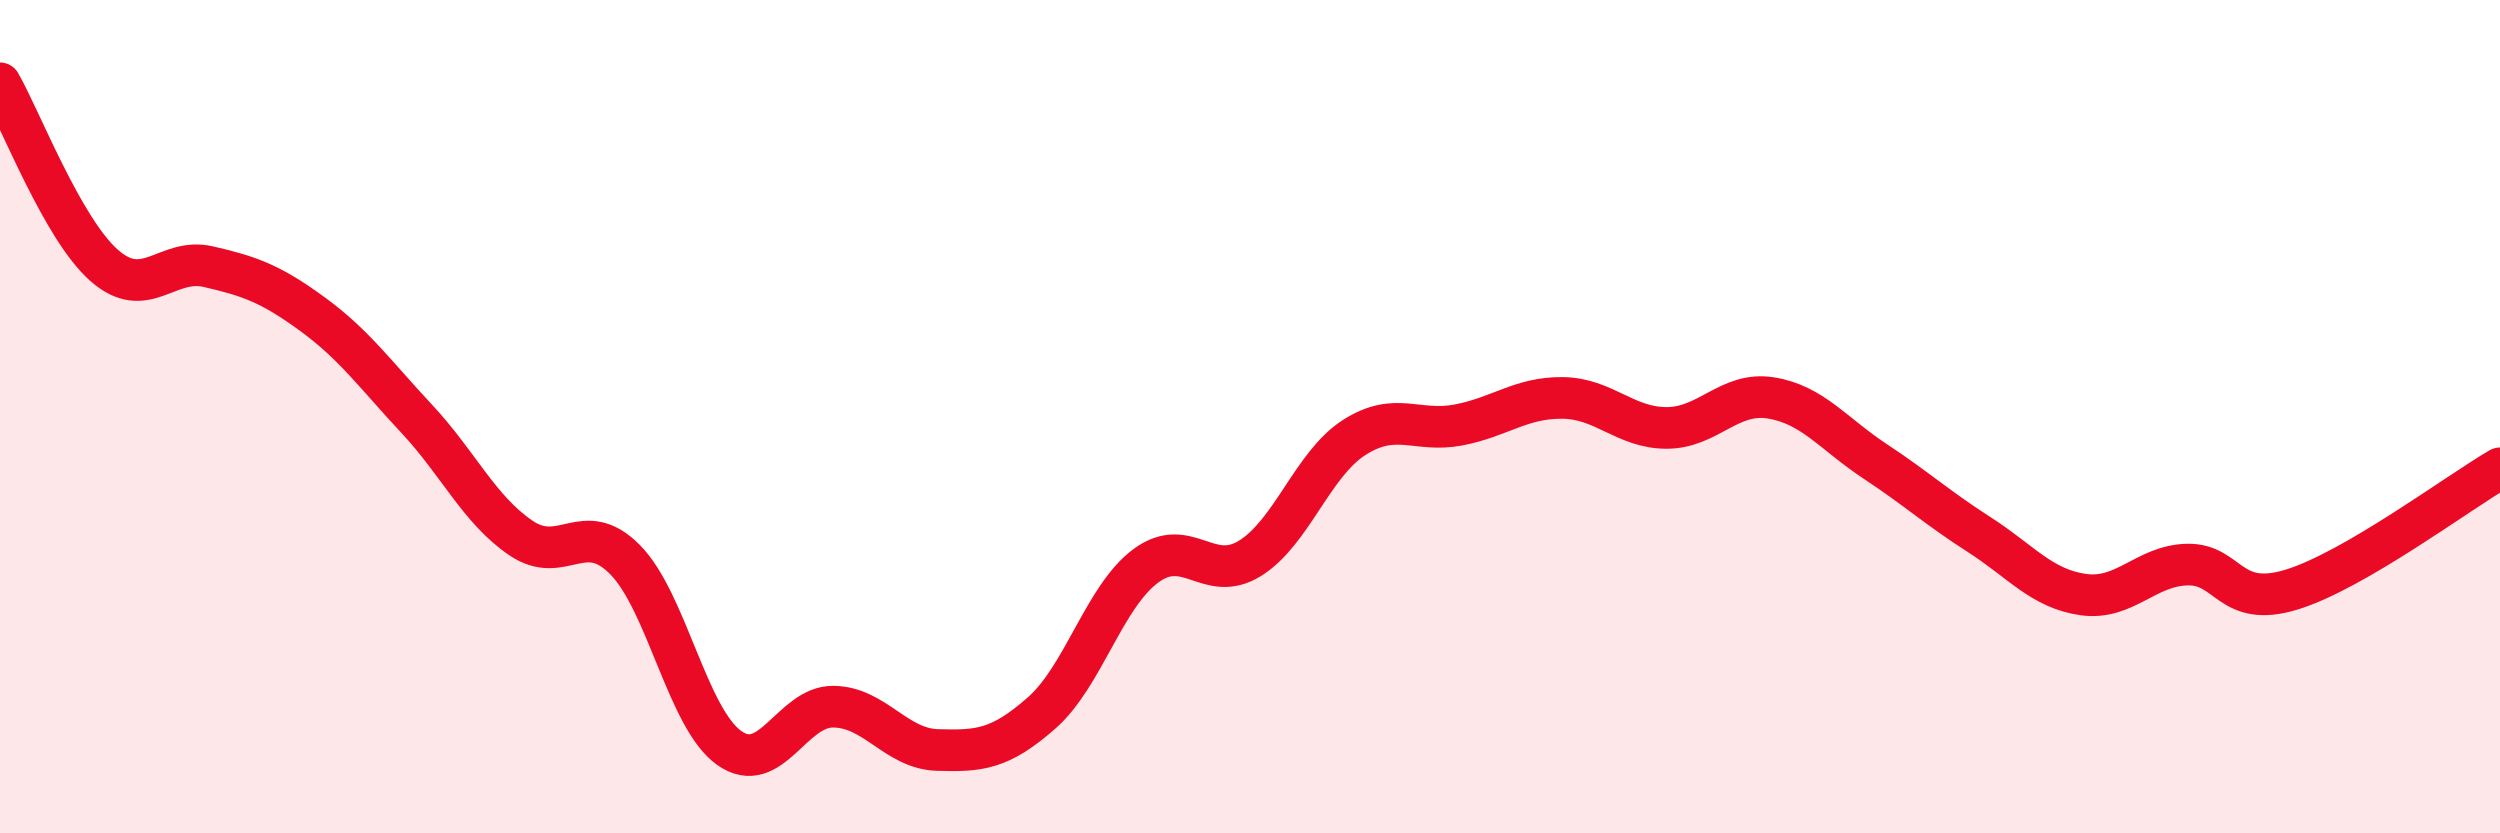
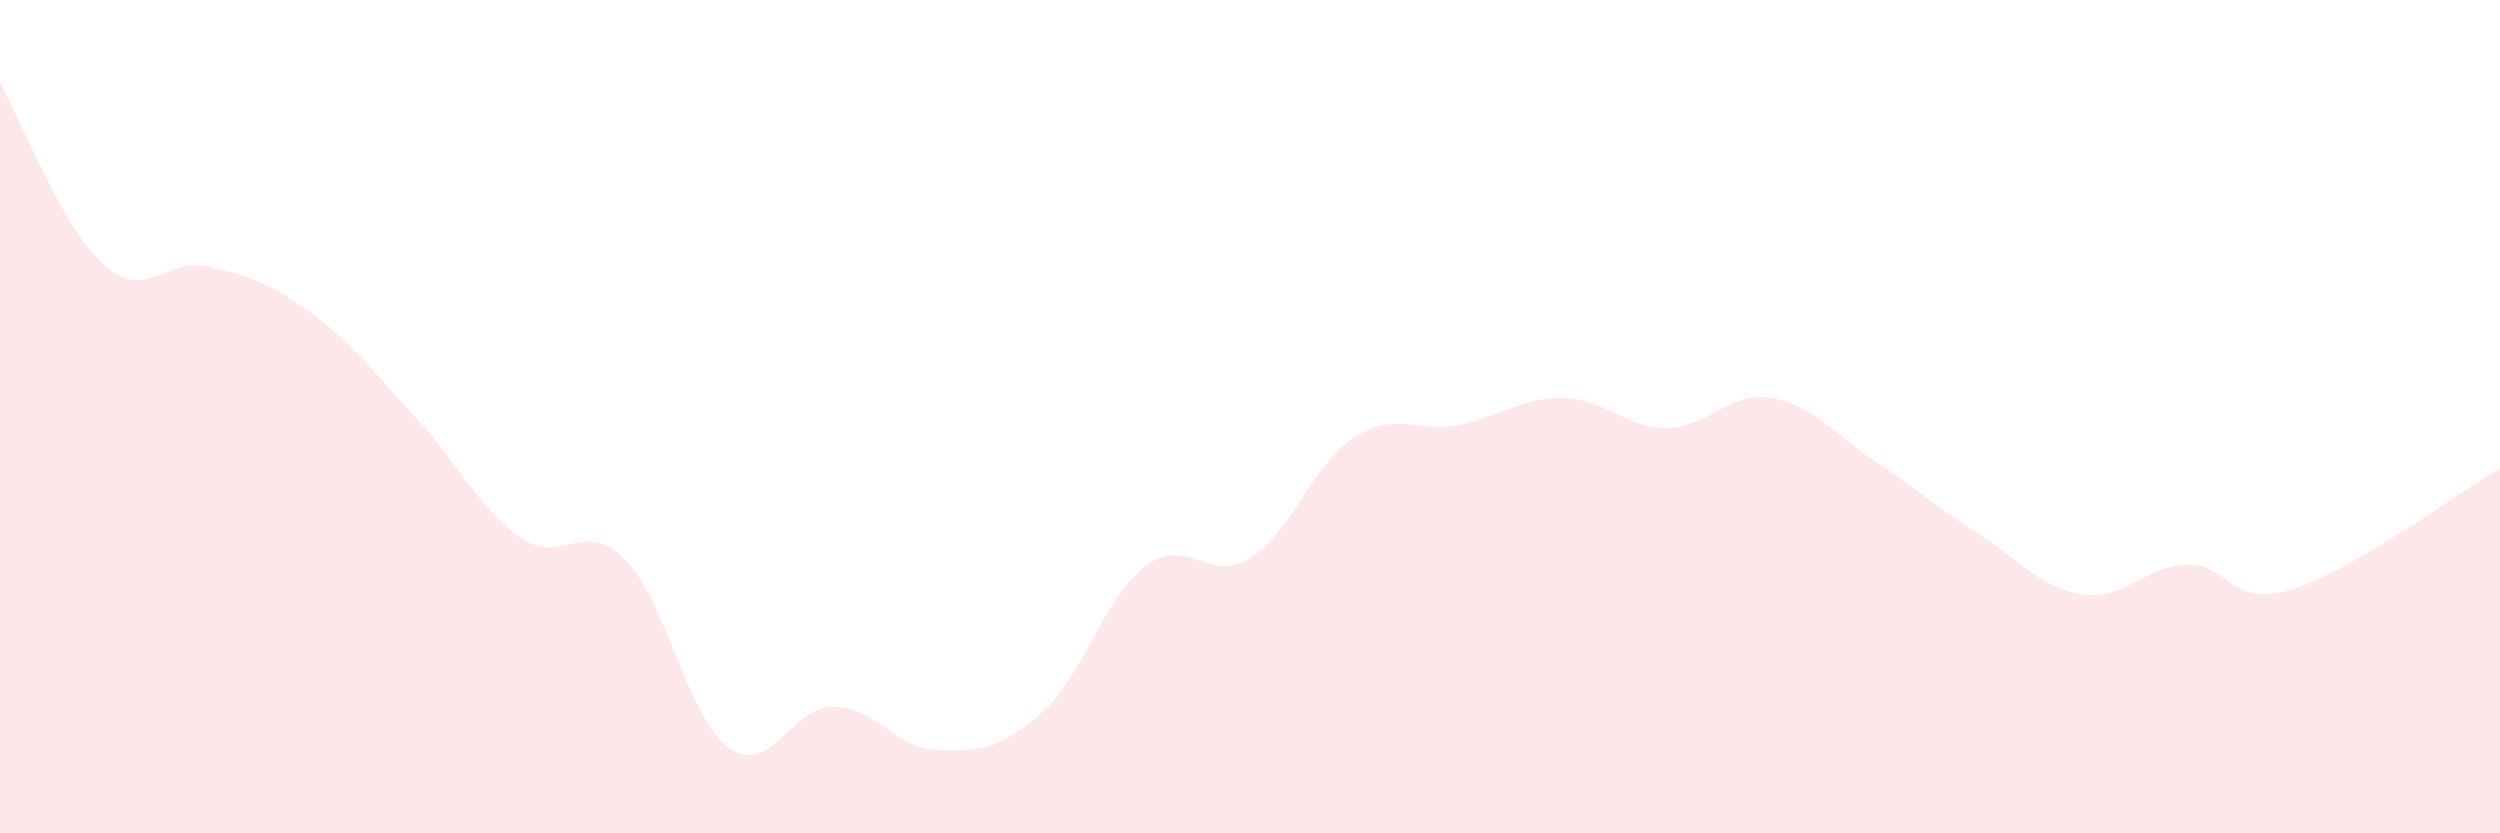
<svg xmlns="http://www.w3.org/2000/svg" width="60" height="20" viewBox="0 0 60 20">
  <path d="M 0,2 C 0.5,2.87 1.5,5.49 2.5,6.37 C 3.5,7.25 4,6.17 5,6.4 C 6,6.63 6.5,6.81 7.5,7.54 C 8.5,8.27 9,8.98 10,10.05 C 11,11.12 11.5,12.23 12.5,12.91 C 13.5,13.59 14,12.42 15,13.43 C 16,14.44 16.5,17.24 17.5,17.95 C 18.5,18.66 19,16.95 20,16.96 C 21,16.97 21.5,17.97 22.5,18 C 23.5,18.03 24,17.99 25,17.11 C 26,16.23 26.5,14.32 27.5,13.58 C 28.5,12.84 29,14.02 30,13.4 C 31,12.78 31.5,11.14 32.5,10.5 C 33.5,9.86 34,10.39 35,10.2 C 36,10.01 36.5,9.54 37.5,9.55 C 38.5,9.56 39,10.27 40,10.27 C 41,10.27 41.5,9.39 42.5,9.55 C 43.5,9.71 44,10.41 45,11.07 C 46,11.73 46.5,12.19 47.5,12.83 C 48.5,13.47 49,14.13 50,14.27 C 51,14.41 51.5,13.57 52.5,13.55 C 53.5,13.53 53.5,14.61 55,14.15 C 56.5,13.69 59,11.82 60,11.24L60 20L0 20Z" fill="#EB0A25" opacity="0.1" stroke-linecap="round" stroke-linejoin="round" />
-   <path d="M 0,2 C 0.5,2.87 1.5,5.49 2.5,6.37 C 3.5,7.25 4,6.17 5,6.4 C 6,6.63 6.5,6.81 7.5,7.54 C 8.5,8.27 9,8.98 10,10.05 C 11,11.12 11.5,12.23 12.5,12.91 C 13.5,13.59 14,12.42 15,13.43 C 16,14.44 16.5,17.24 17.5,17.95 C 18.5,18.66 19,16.95 20,16.96 C 21,16.97 21.5,17.97 22.5,18 C 23.5,18.03 24,17.99 25,17.11 C 26,16.23 26.5,14.32 27.5,13.58 C 28.5,12.84 29,14.02 30,13.4 C 31,12.78 31.5,11.14 32.5,10.5 C 33.5,9.86 34,10.39 35,10.2 C 36,10.01 36.5,9.54 37.5,9.55 C 38.5,9.56 39,10.27 40,10.27 C 41,10.27 41.5,9.39 42.5,9.55 C 43.5,9.71 44,10.41 45,11.07 C 46,11.73 46.5,12.19 47.5,12.83 C 48.5,13.47 49,14.13 50,14.27 C 51,14.41 51.5,13.57 52.5,13.55 C 53.5,13.53 53.5,14.61 55,14.15 C 56.5,13.69 59,11.82 60,11.24" stroke="#EB0A25" stroke-width="1" fill="none" stroke-linecap="round" stroke-linejoin="round" />
</svg>